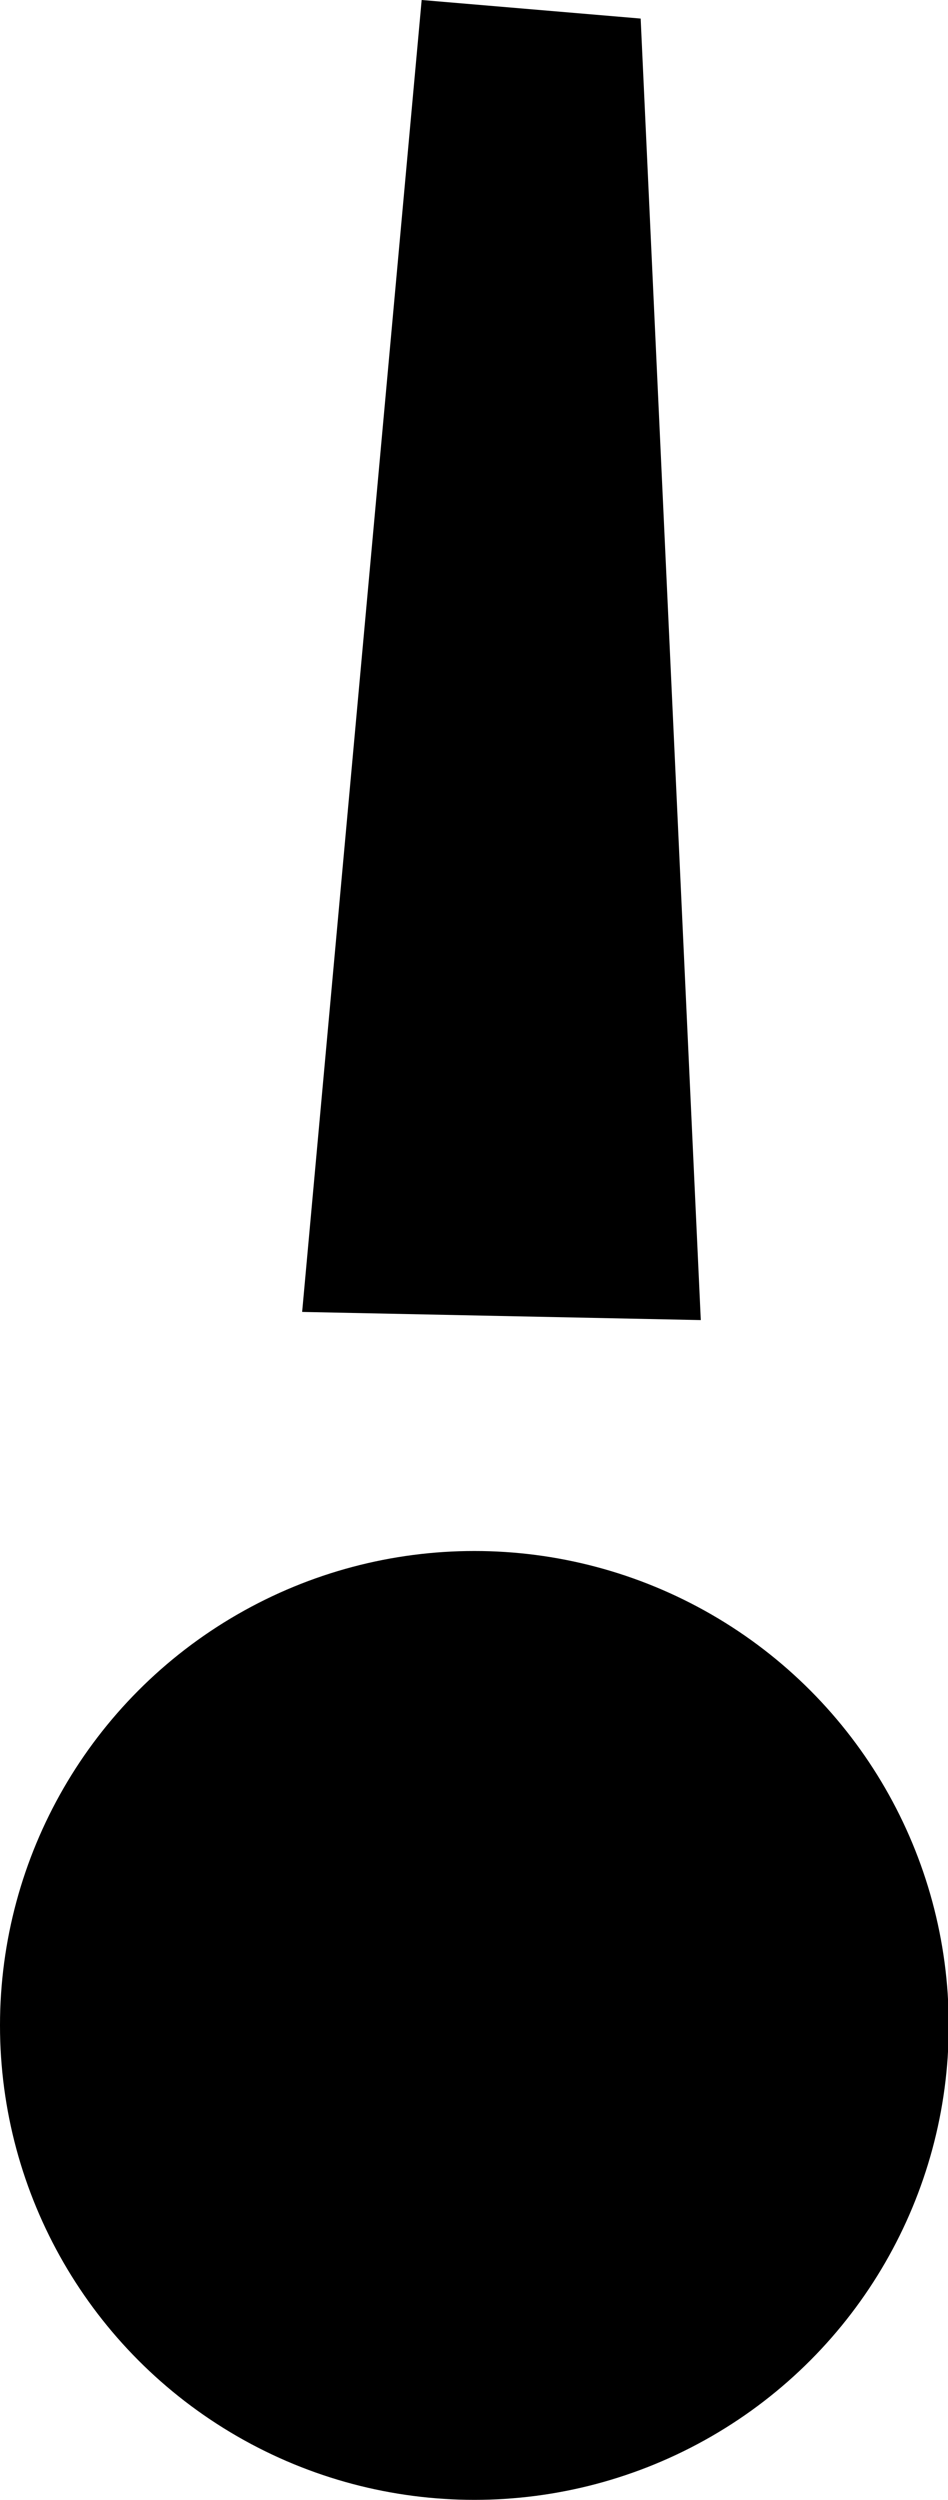
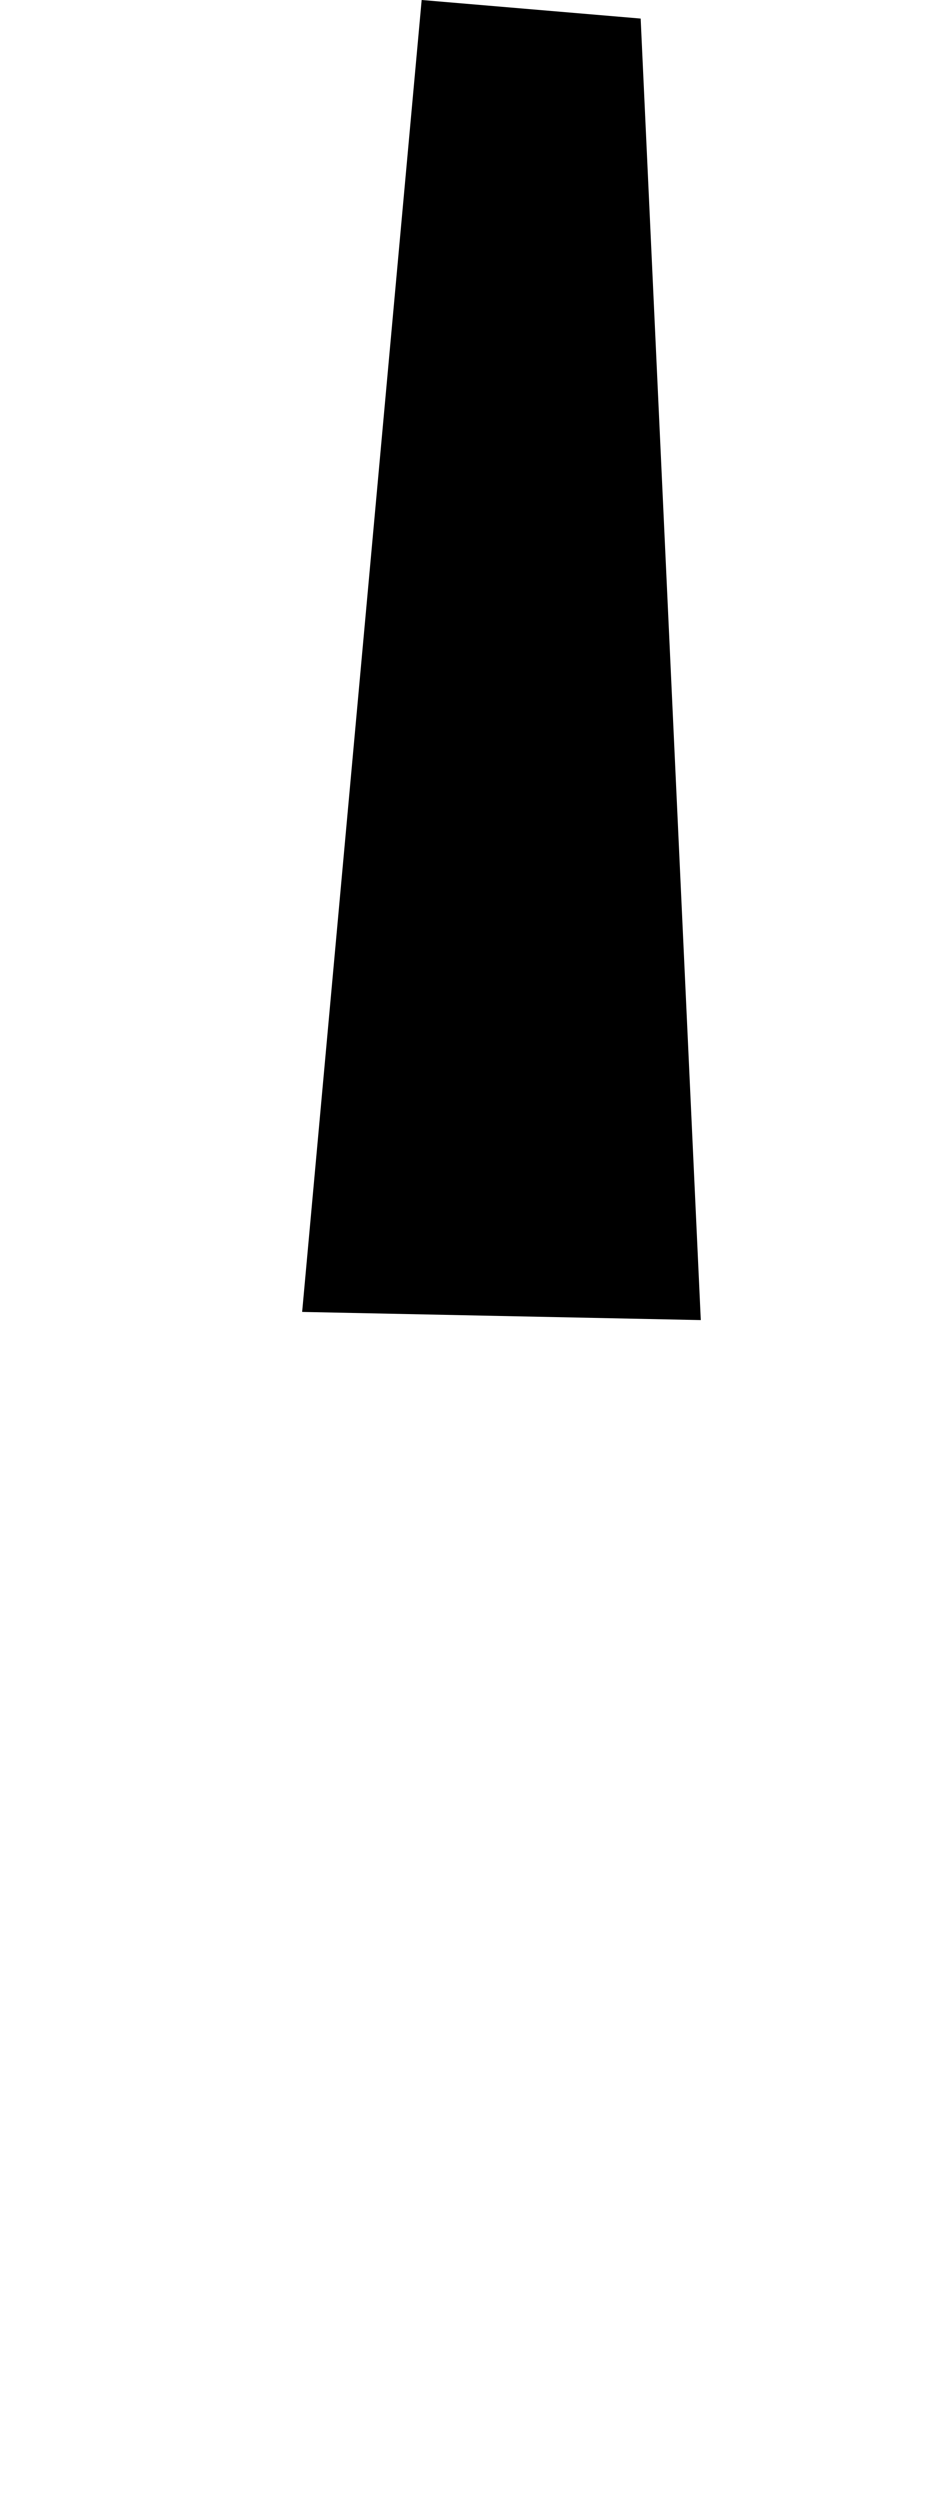
<svg xmlns="http://www.w3.org/2000/svg" id="_レイヤー_2" viewBox="0 0 12.77 33.67">
  <defs>
    <style>.cls-1{stroke-width:0px;}</style>
  </defs>
  <g id="_レイヤー_1-2">
-     <circle class="cls-1" cx="6.39" cy="27.28" r="6.39" />
    <polygon class="cls-1" points="4.07 17.67 9.44 17.78 8.63 .25 5.68 0 4.07 17.67" />
  </g>
</svg>